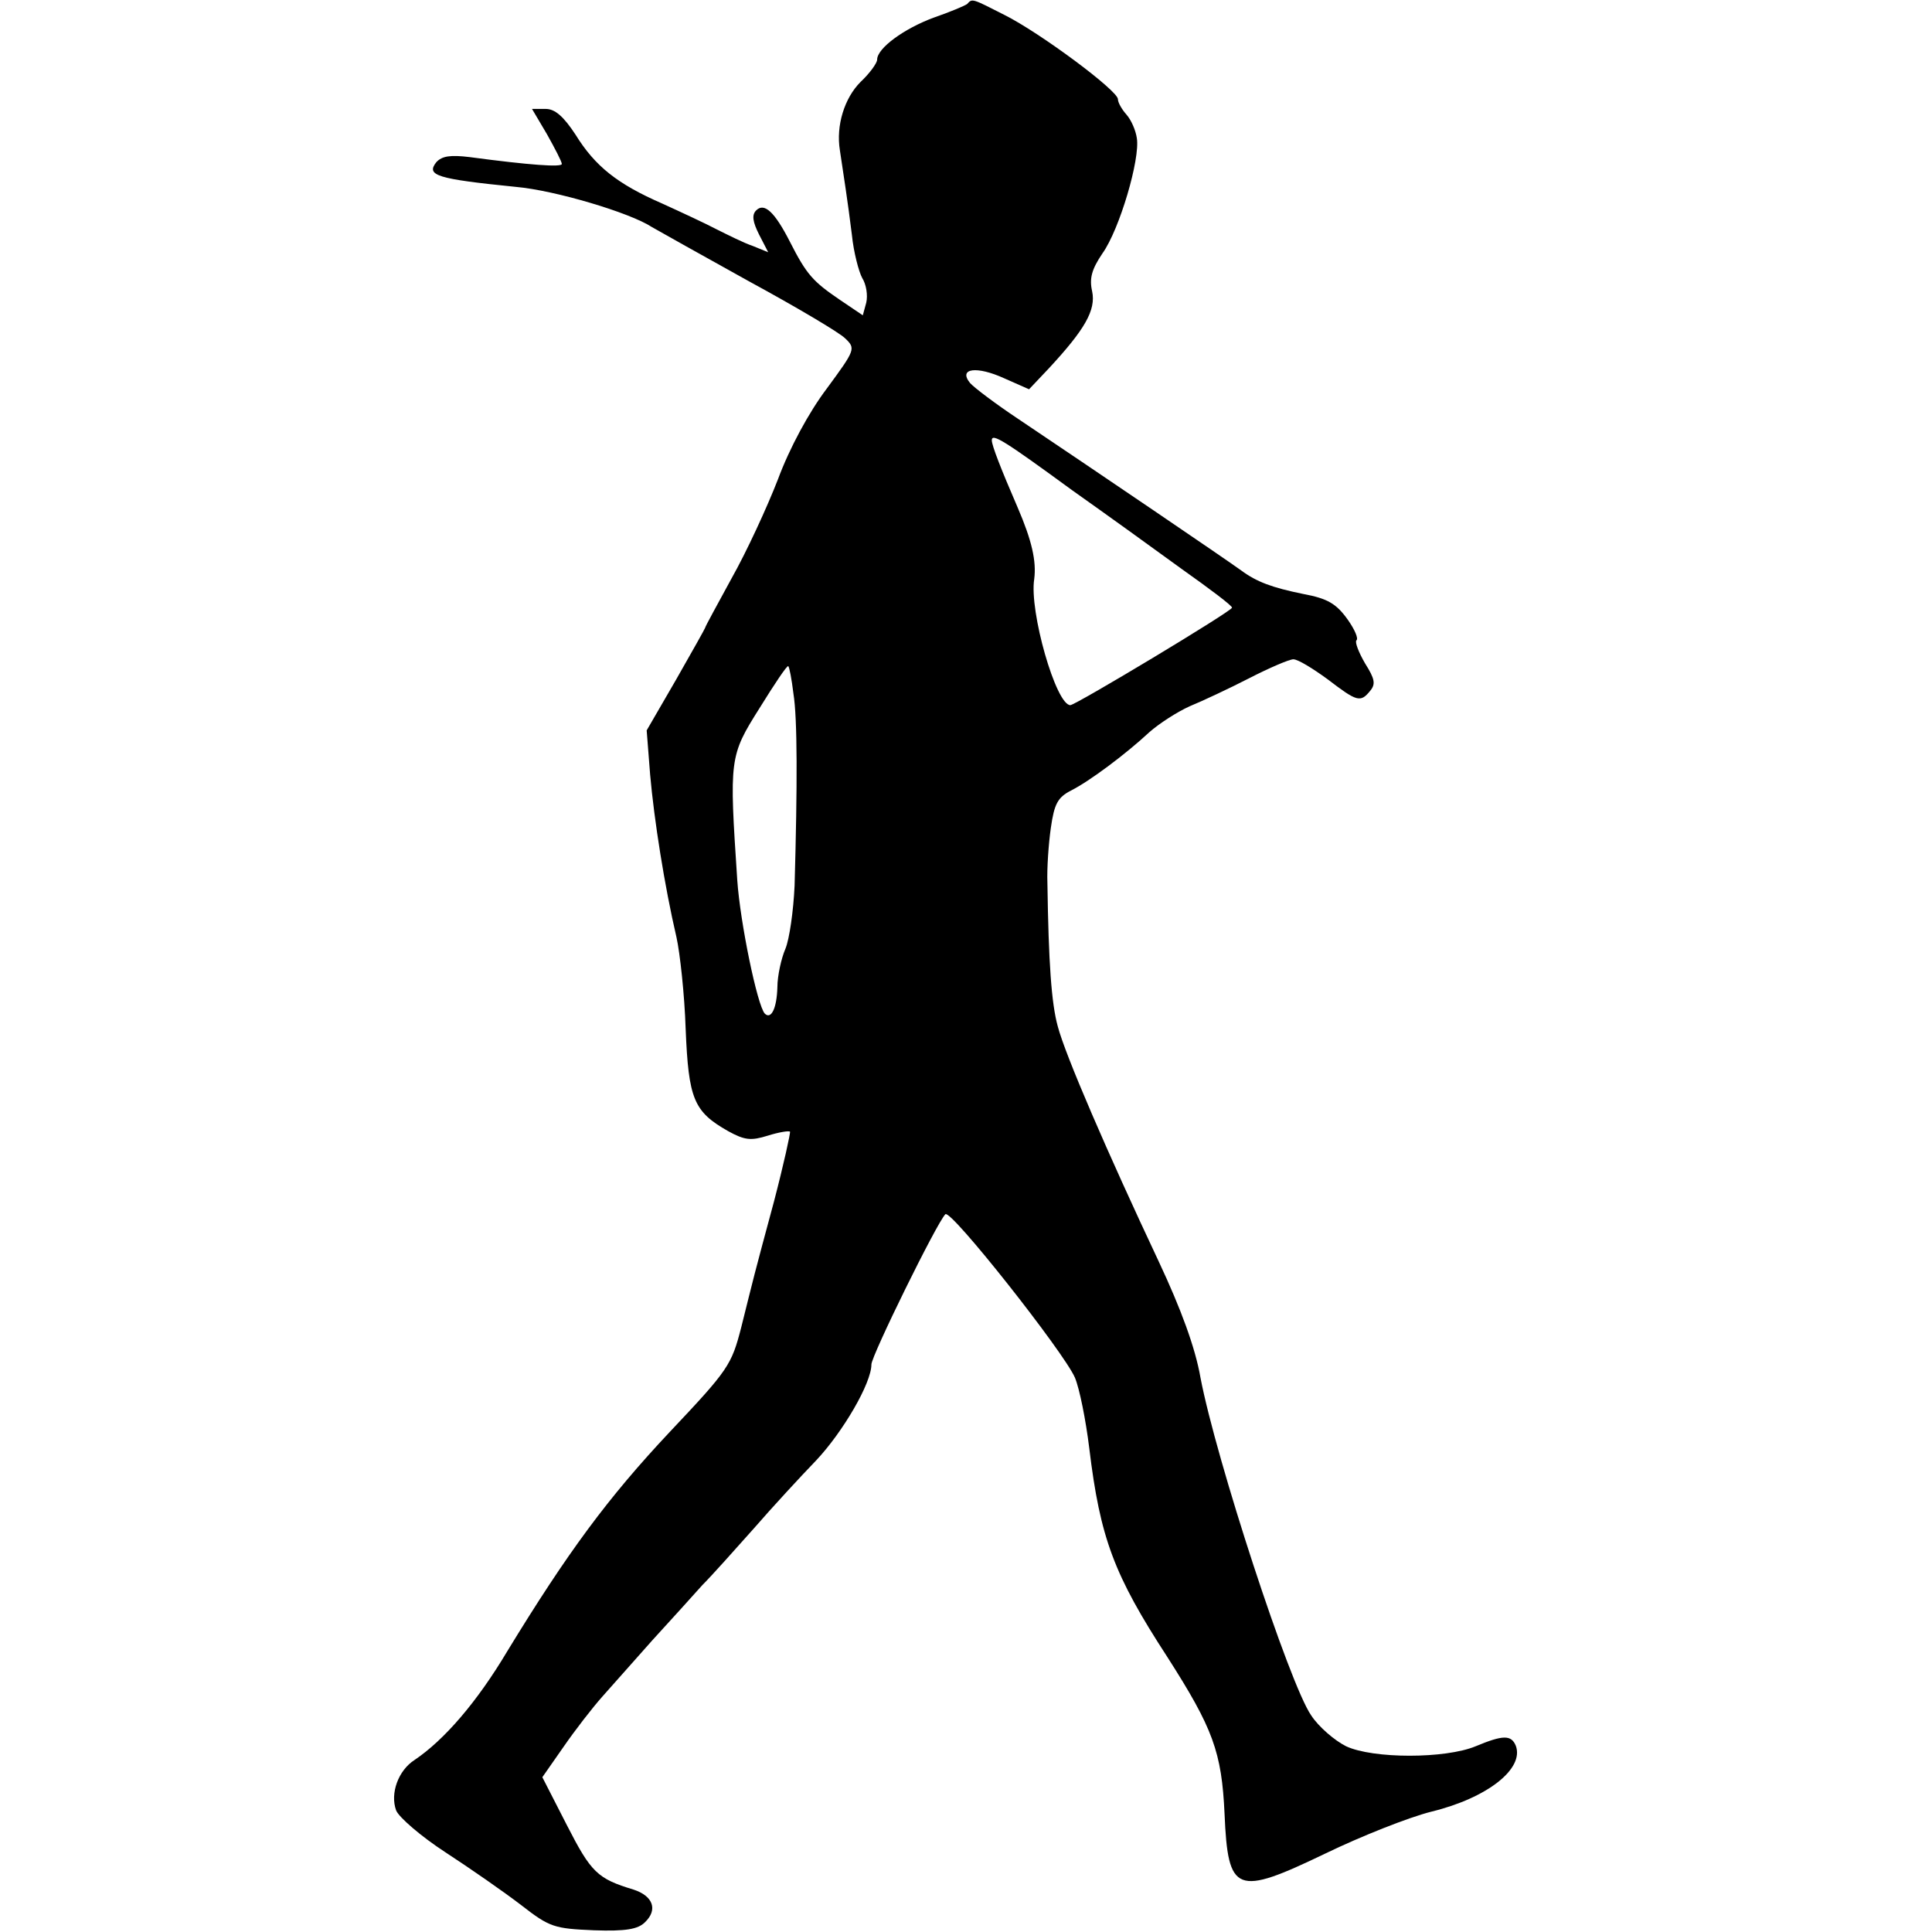
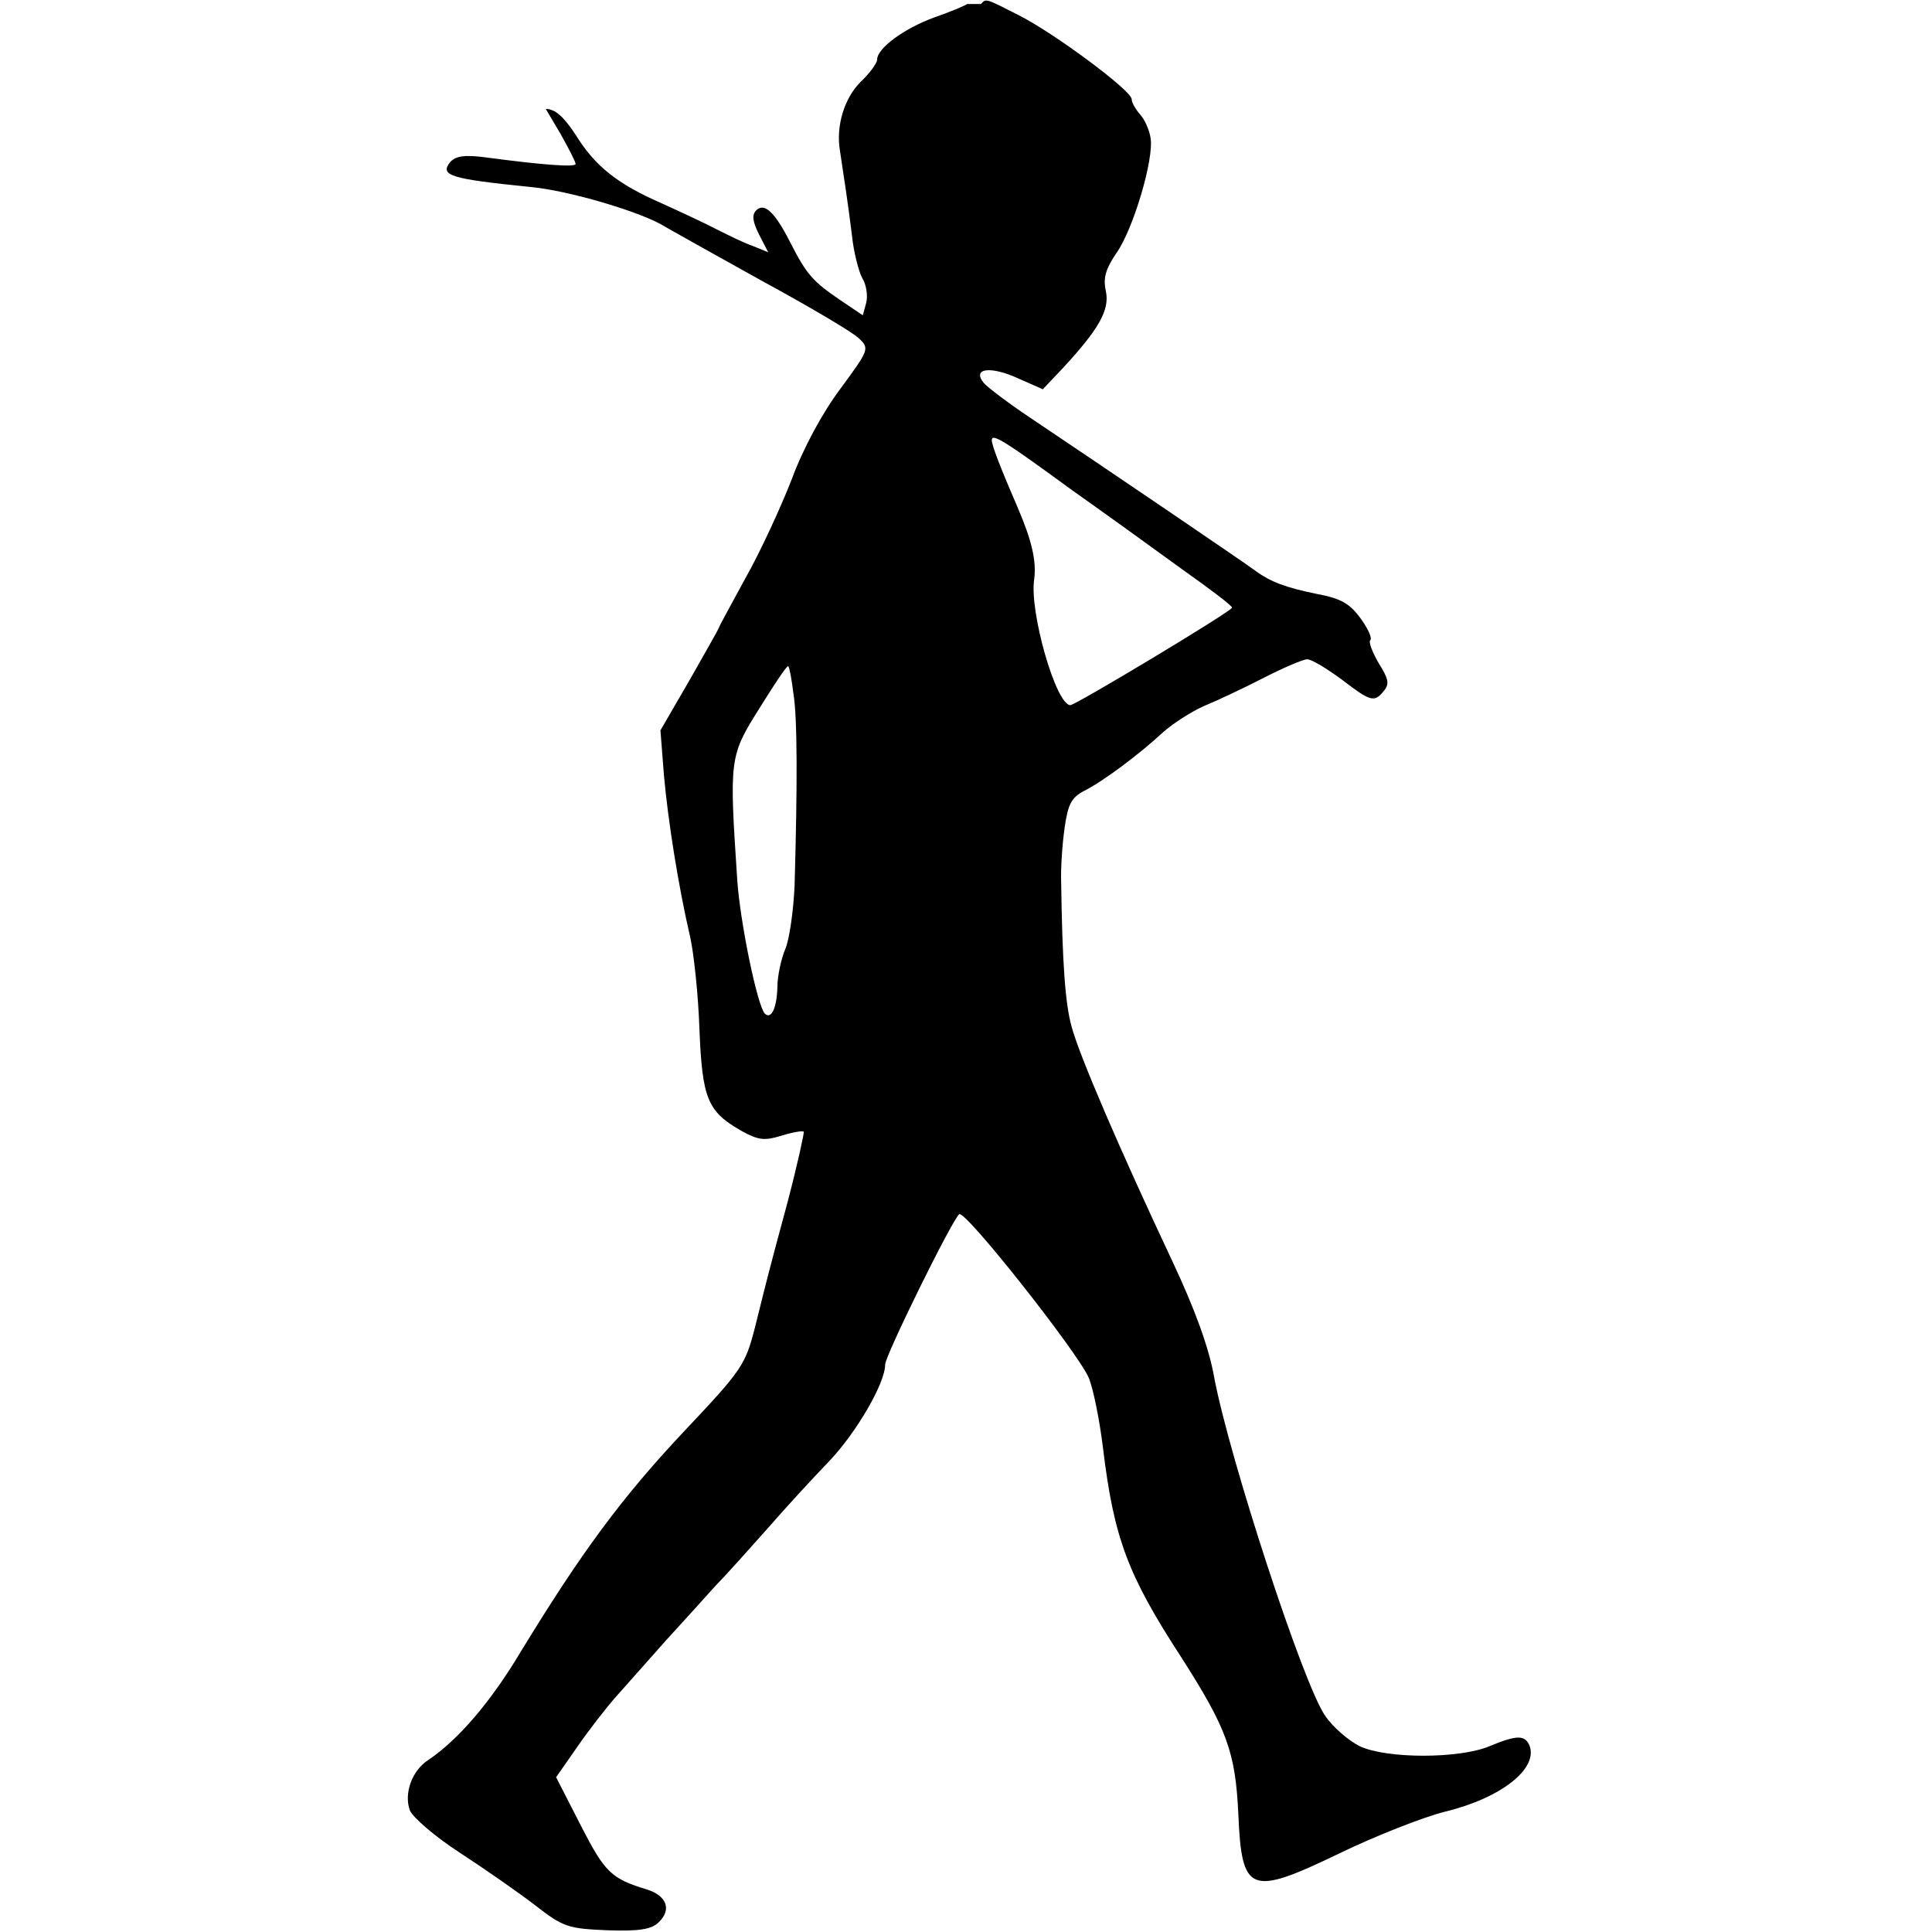
<svg xmlns="http://www.w3.org/2000/svg" version="1.0" width="449.333" height="449.333" viewBox="0 0 337 337">
-   <path d="M168.7.7c-.4.3-3 1.4-5.9 2.4-5.1 1.9-9.8 5.3-9.8 7.3 0 .6-1.3 2.4-2.9 3.9-2.8 2.8-4.3 7.6-3.6 11.9.6 4 1.4 9.1 2.1 14.8.3 3 1.2 6.4 1.8 7.5.7 1.1 1 3 .7 4.3l-.6 2.2-4-2.7c-4.7-3.2-5.8-4.4-8.7-10.1-2.7-5.3-4.5-6.9-5.9-5.5-.8.8-.6 2 .5 4.2L134 44l-2.7-1.1c-1.5-.5-4.3-1.9-6.3-2.9-1.9-1-6.2-3-9.5-4.5-7.8-3.4-11.7-6.5-15.1-12-2.1-3.2-3.6-4.5-5.2-4.5h-2.4l2.6 4.4c1.4 2.5 2.6 4.8 2.6 5.2 0 .6-5.6.2-16.1-1.2-3.3-.4-4.8-.2-5.8.9-1.8 2.3 0 2.9 13.9 4.3 6.8.6 19.9 4.5 23.7 7 1.2.7 8.9 5 17 9.5 8.1 4.4 15.7 8.9 16.7 9.9 1.9 1.8 1.8 2-3.2 8.8-3.1 4.1-6.5 10.4-8.5 15.8-1.9 4.9-5.5 12.7-8.1 17.3-2.5 4.6-4.6 8.4-4.6 8.6 0 .1-2.3 4.2-5.1 9.1l-5.1 8.8.6 7.7c.7 7.9 2.5 19.4 4.6 28.4.6 2.7 1.4 9.9 1.6 16 .5 12.2 1.4 14.4 7.4 17.8 2.9 1.6 4 1.7 6.9.8 1.9-.6 3.7-.9 3.9-.7.1.2-1.1 5.7-2.8 12.2-3.7 13.7-3.4 12.7-5.7 21.9-1.7 6.6-2.2 7.4-12.5 18.3-10.8 11.5-17.8 21-28.3 38.2-5.3 8.9-11 15.5-16.2 19-2.8 1.8-4.3 5.8-3.2 8.8.5 1.2 4.3 4.5 8.6 7.3s10.2 6.9 13.2 9.2c5 3.9 5.8 4.1 12.7 4.4 5.6.2 7.7-.2 8.9-1.4 2.3-2.2 1.4-4.6-2-5.7-6.3-1.9-7.4-3-11.6-11.2l-4.3-8.4 3.7-5.3c2-2.9 5.1-6.9 6.8-8.8 1.7-1.9 5.6-6.3 8.7-9.8 3.2-3.5 7.1-7.8 8.7-9.6 1.7-1.7 5.7-6.2 9-9.9 3.3-3.8 8.2-9.1 10.9-11.9 4.6-4.9 9.6-13.4 9.6-16.7 0-1.5 11.4-24.7 12.9-26.2.9-1 20.7 24.1 22.6 28.5.8 1.9 1.9 7.4 2.5 12.3 1.9 15.7 4.3 22.1 13.6 36.4 8 12.5 9.5 16.6 10 27.4.6 13.9 2 14.4 17.6 6.9 6.2-3 14.5-6.3 18.5-7.3 9.8-2.4 16.2-7.5 14.7-11.5-.8-1.9-2.2-1.9-7 .1-5.3 2.2-17.9 2.2-22.6 0-2-1-4.8-3.4-6.1-5.4-3.8-5.5-16.6-44.7-19.3-58.9-.9-5.2-3.4-12-7.3-20.3-8.9-18.9-16.3-36-17.6-41-1.1-4-1.6-11.1-1.8-25-.1-2.5.2-6.8.6-9.6.6-4.2 1.2-5.3 3.5-6.5 3.2-1.6 9.5-6.3 13.7-10.2 1.7-1.5 4.8-3.5 7-4.5 2.2-.9 6.9-3.1 10.4-4.9 3.5-1.8 7-3.3 7.7-3.3.8 0 3.4 1.6 6 3.5 5.1 3.9 5.7 4.1 7.4 2 1-1.2.8-2.1-.9-4.8-1.1-1.9-1.8-3.7-1.5-4 .4-.3-.3-1.9-1.5-3.6-2-2.8-3.5-3.7-7.8-4.5-5.4-1.1-8.1-2.1-10.8-4.1-2.9-2.1-24.7-16.9-39-26.5-3.9-2.6-7.6-5.4-8.3-6.2-2.1-2.6 1.2-3 6-.8l4.3 1.9 3.5-3.7c6.2-6.7 8.2-10.1 7.5-13.4-.5-2.2-.1-3.8 1.8-6.6 3-4.2 6.6-16.5 6-20.1-.2-1.4-1-3.2-1.8-4.1-.8-.9-1.5-2.1-1.5-2.7 0-1.5-13.6-11.6-19.8-14.7-5.7-2.9-5.6-2.9-6.5-1.9zM187 85.5c5.8 4.1 14.4 10.3 19.2 13.8 4.8 3.4 8.8 6.4 8.7 6.7 0 .6-27.3 17-28.2 17-2.5 0-7.2-16.4-6.3-22 .4-3.1-.4-6.7-2.9-12.5-2.9-6.7-4.5-10.8-4.5-11.7 0-1.3 2.1 0 14 8.7zM138.4 121c.7 4.3.7 15.9.2 33.5-.2 4.4-.9 9.3-1.6 11-.7 1.6-1.4 4.7-1.4 6.7-.1 3.7-1.1 5.7-2.2 4.6-1.3-1.4-4.3-15.9-4.8-23.3-1.4-21.2-1.4-21.6 3.9-30 2.6-4.2 4.8-7.5 5-7.3.2.2.6 2.3.9 4.8z" />
+   <path d="M168.7.7c-.4.3-3 1.4-5.9 2.4-5.1 1.9-9.8 5.3-9.8 7.3 0 .6-1.3 2.4-2.9 3.9-2.8 2.8-4.3 7.6-3.6 11.9.6 4 1.4 9.1 2.1 14.8.3 3 1.2 6.4 1.8 7.5.7 1.1 1 3 .7 4.3l-.6 2.2-4-2.7c-4.7-3.2-5.8-4.4-8.7-10.1-2.7-5.3-4.5-6.9-5.9-5.5-.8.8-.6 2 .5 4.2L134 44l-2.7-1.1c-1.5-.5-4.3-1.9-6.3-2.9-1.9-1-6.2-3-9.5-4.5-7.8-3.4-11.7-6.5-15.1-12-2.1-3.2-3.6-4.5-5.2-4.5l2.6 4.4c1.4 2.5 2.6 4.8 2.6 5.2 0 .6-5.6.2-16.1-1.2-3.3-.4-4.8-.2-5.8.9-1.8 2.3 0 2.9 13.9 4.3 6.8.6 19.9 4.5 23.7 7 1.2.7 8.9 5 17 9.5 8.1 4.4 15.7 8.9 16.7 9.9 1.9 1.8 1.8 2-3.2 8.8-3.1 4.1-6.5 10.4-8.5 15.8-1.9 4.9-5.5 12.7-8.1 17.3-2.5 4.6-4.6 8.4-4.6 8.6 0 .1-2.3 4.2-5.1 9.1l-5.1 8.8.6 7.7c.7 7.9 2.5 19.4 4.6 28.4.6 2.7 1.4 9.9 1.6 16 .5 12.2 1.4 14.4 7.4 17.8 2.9 1.6 4 1.7 6.9.8 1.9-.6 3.7-.9 3.9-.7.1.2-1.1 5.7-2.8 12.2-3.7 13.7-3.4 12.7-5.7 21.9-1.7 6.6-2.2 7.4-12.5 18.3-10.8 11.5-17.8 21-28.3 38.2-5.3 8.9-11 15.5-16.2 19-2.8 1.8-4.3 5.8-3.2 8.8.5 1.2 4.3 4.5 8.6 7.3s10.2 6.9 13.2 9.2c5 3.9 5.8 4.1 12.7 4.4 5.6.2 7.7-.2 8.9-1.4 2.3-2.2 1.4-4.6-2-5.7-6.3-1.9-7.4-3-11.6-11.2l-4.3-8.4 3.7-5.3c2-2.9 5.1-6.9 6.8-8.8 1.7-1.9 5.6-6.3 8.7-9.8 3.2-3.5 7.1-7.8 8.7-9.6 1.7-1.7 5.7-6.2 9-9.9 3.3-3.8 8.2-9.1 10.9-11.9 4.6-4.9 9.6-13.4 9.6-16.7 0-1.5 11.4-24.7 12.9-26.2.9-1 20.7 24.1 22.6 28.5.8 1.9 1.9 7.4 2.5 12.3 1.9 15.7 4.3 22.1 13.6 36.4 8 12.5 9.5 16.6 10 27.4.6 13.9 2 14.4 17.6 6.9 6.2-3 14.5-6.3 18.5-7.3 9.8-2.4 16.2-7.5 14.7-11.5-.8-1.9-2.2-1.9-7 .1-5.3 2.2-17.9 2.2-22.6 0-2-1-4.8-3.4-6.1-5.4-3.8-5.5-16.6-44.7-19.3-58.9-.9-5.2-3.4-12-7.3-20.3-8.9-18.9-16.3-36-17.6-41-1.1-4-1.6-11.1-1.8-25-.1-2.5.2-6.8.6-9.6.6-4.2 1.2-5.3 3.5-6.5 3.2-1.6 9.5-6.3 13.7-10.2 1.7-1.5 4.8-3.5 7-4.5 2.2-.9 6.9-3.1 10.4-4.9 3.5-1.8 7-3.3 7.7-3.3.8 0 3.4 1.6 6 3.5 5.1 3.9 5.7 4.1 7.4 2 1-1.2.8-2.1-.9-4.8-1.1-1.9-1.8-3.7-1.5-4 .4-.3-.3-1.9-1.5-3.6-2-2.8-3.5-3.7-7.8-4.5-5.4-1.1-8.1-2.1-10.8-4.1-2.9-2.1-24.7-16.9-39-26.5-3.9-2.6-7.6-5.4-8.3-6.2-2.1-2.6 1.2-3 6-.8l4.3 1.9 3.5-3.7c6.2-6.7 8.2-10.1 7.5-13.4-.5-2.2-.1-3.8 1.8-6.6 3-4.2 6.6-16.5 6-20.1-.2-1.4-1-3.2-1.8-4.1-.8-.9-1.5-2.1-1.5-2.7 0-1.5-13.6-11.6-19.8-14.7-5.7-2.9-5.6-2.9-6.5-1.9zM187 85.5c5.8 4.1 14.4 10.3 19.2 13.8 4.8 3.4 8.8 6.4 8.7 6.7 0 .6-27.3 17-28.2 17-2.5 0-7.2-16.4-6.3-22 .4-3.1-.4-6.7-2.9-12.5-2.9-6.7-4.5-10.8-4.5-11.7 0-1.3 2.1 0 14 8.7zM138.4 121c.7 4.3.7 15.9.2 33.5-.2 4.4-.9 9.3-1.6 11-.7 1.6-1.4 4.7-1.4 6.7-.1 3.7-1.1 5.7-2.2 4.6-1.3-1.4-4.3-15.9-4.8-23.3-1.4-21.2-1.4-21.6 3.9-30 2.6-4.2 4.8-7.5 5-7.3.2.2.6 2.3.9 4.8z" />
</svg>